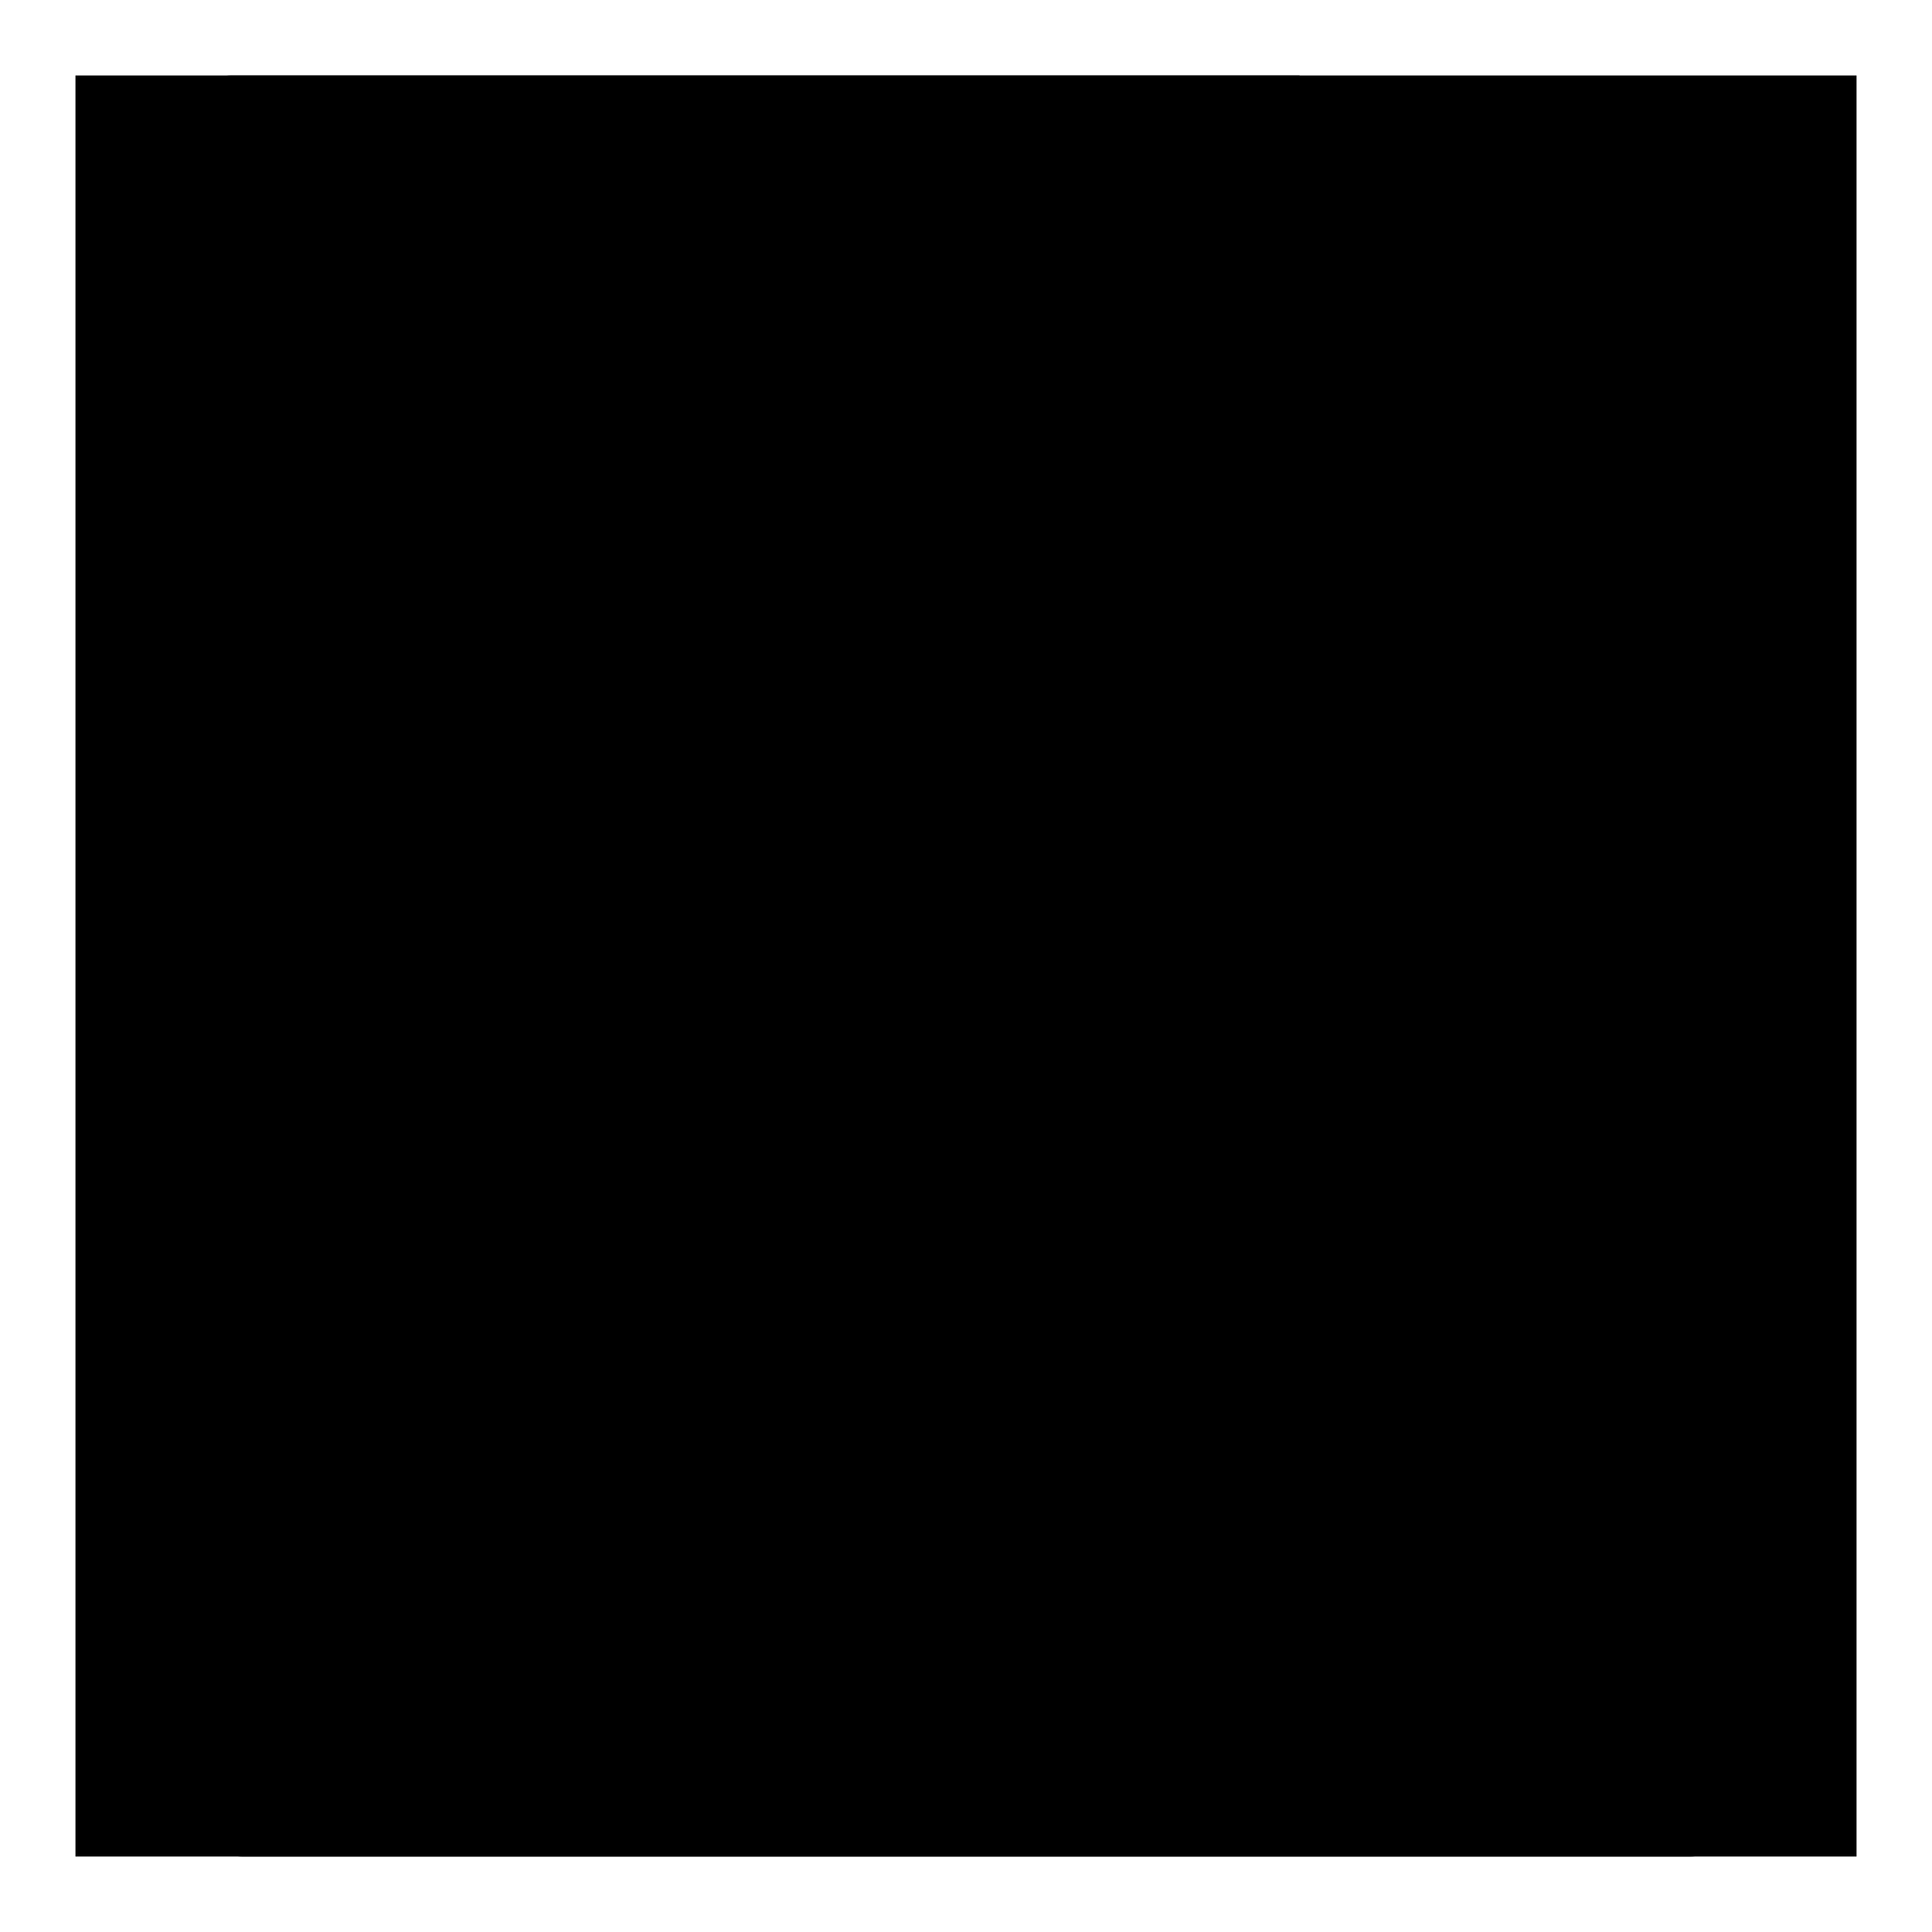
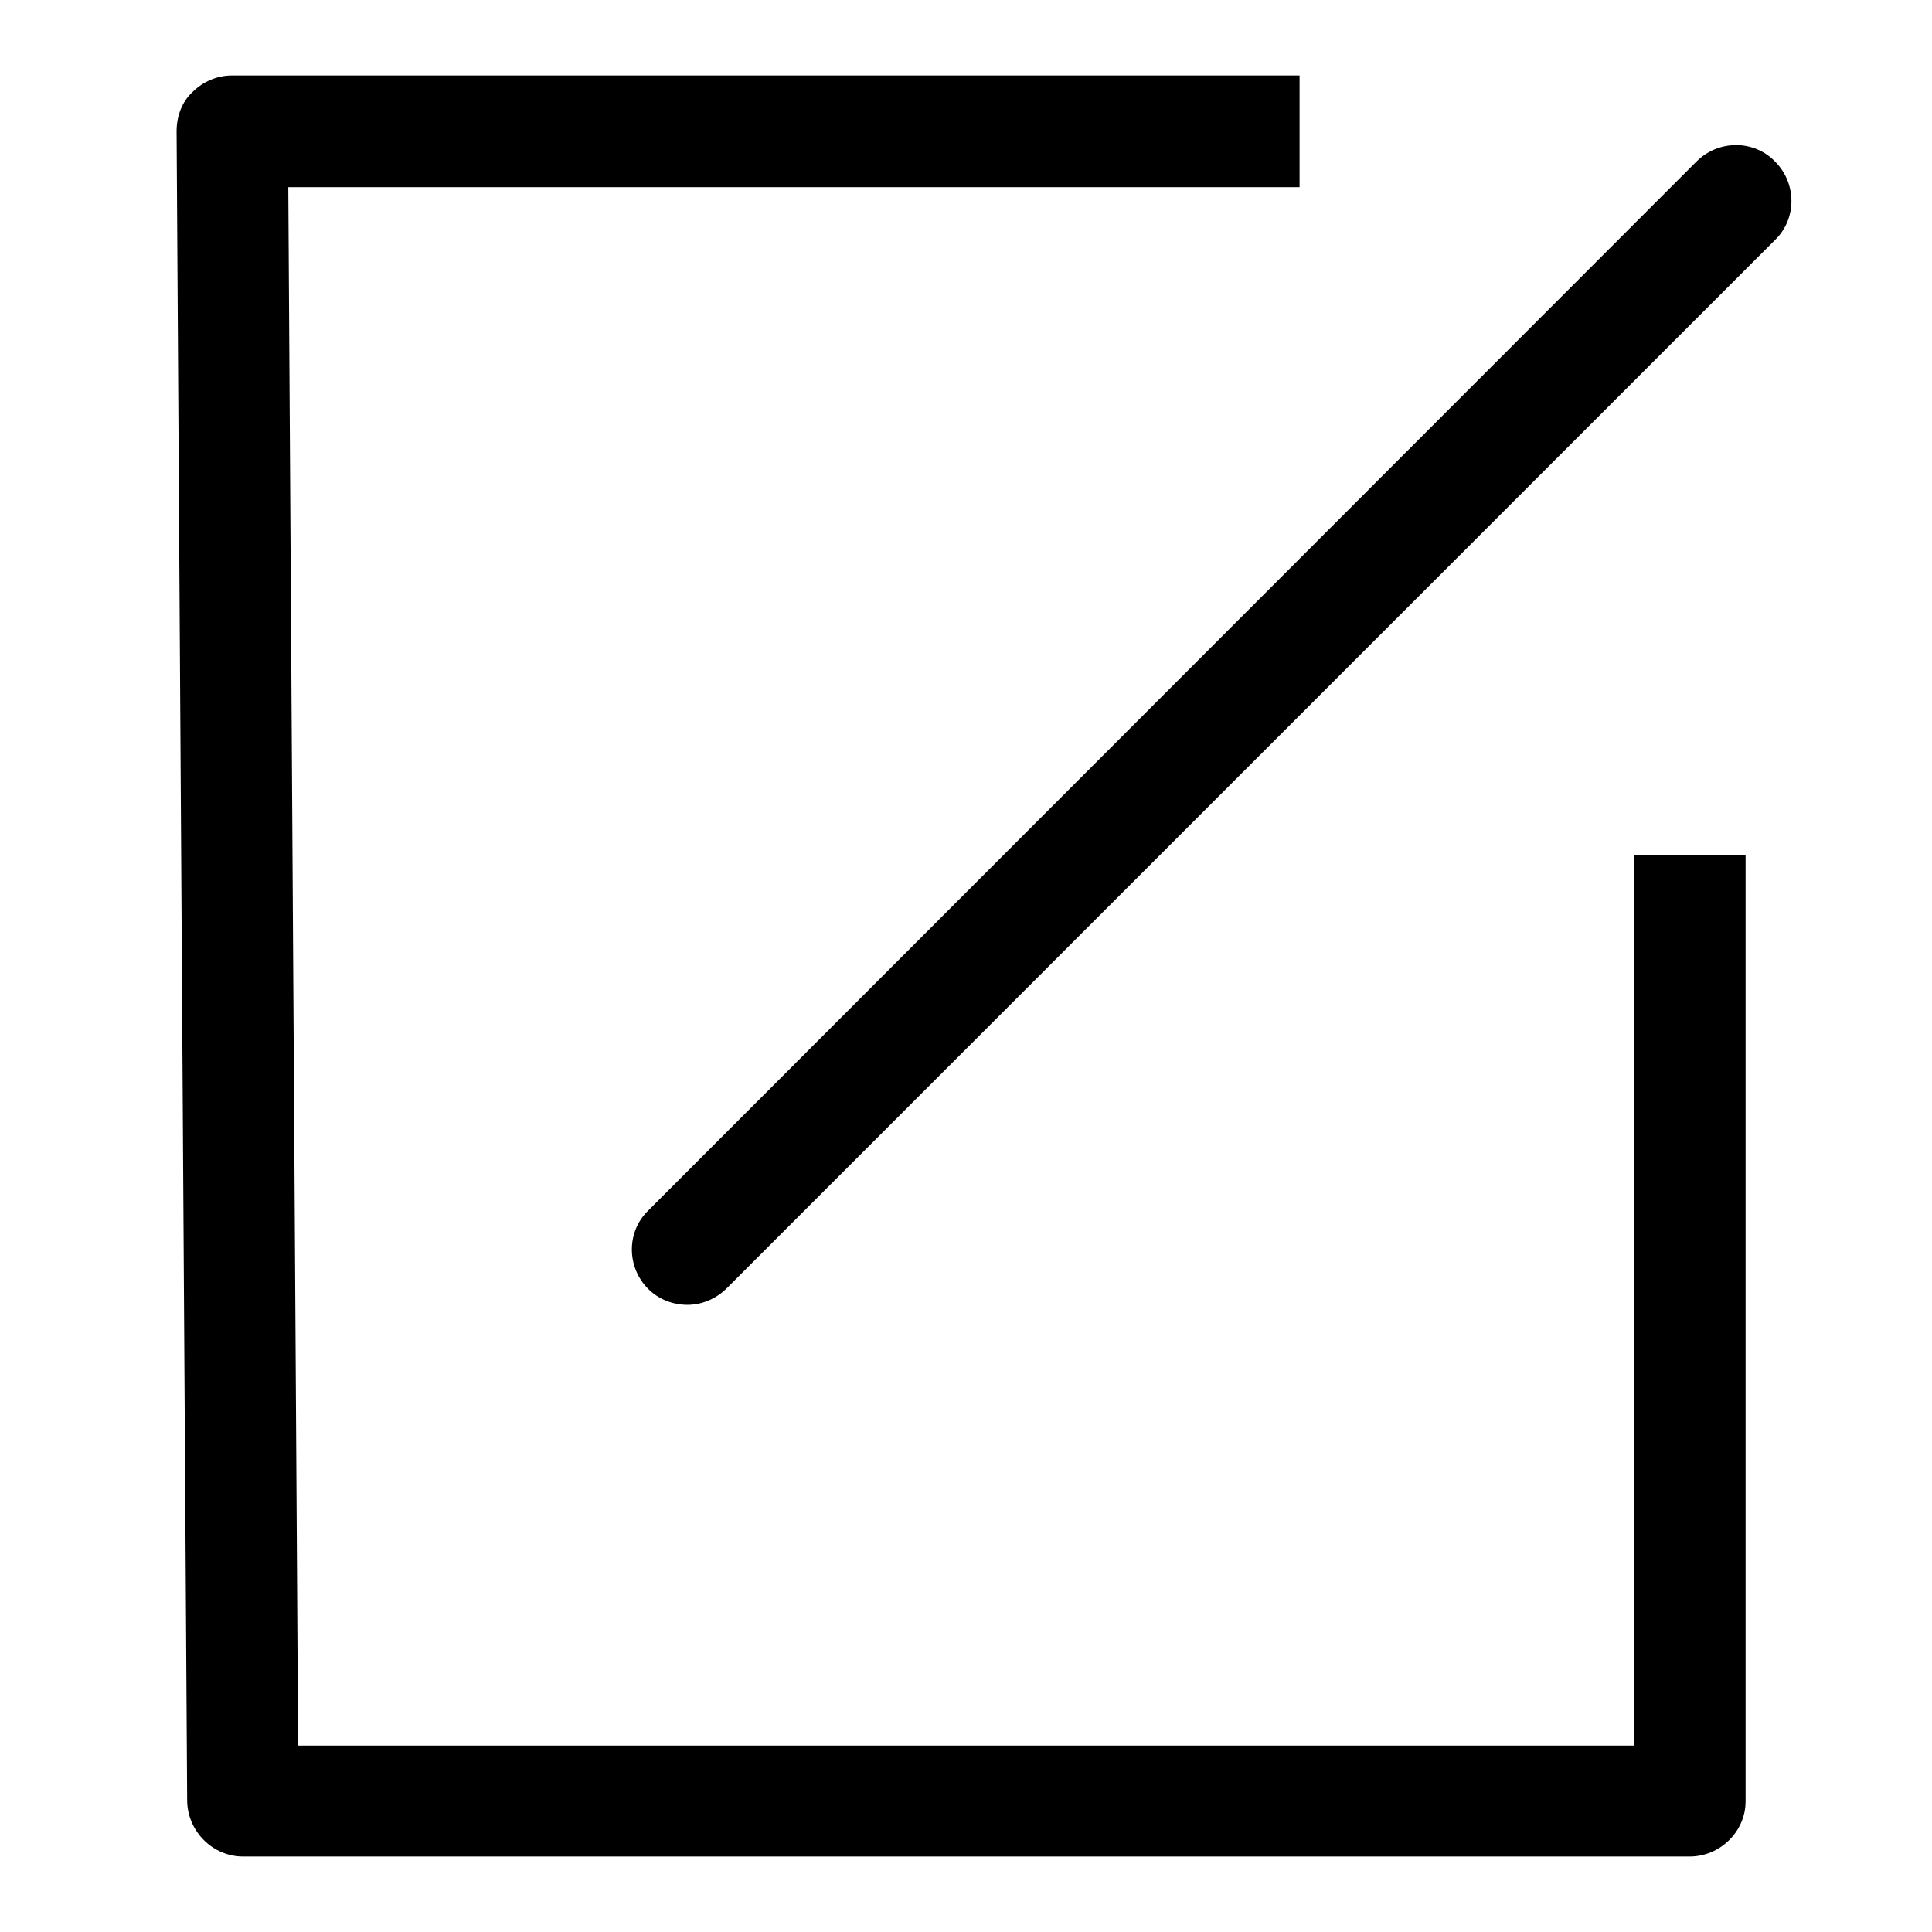
<svg xmlns="http://www.w3.org/2000/svg" version="1.1" x="0px" y="0px" viewBox="0 0 256 256" enable-background="new 0 0 256 256" xml:space="preserve">
  <g>
    <g>
-       <path fill="#000000" d="M10,10h236v236H10V10z" />
      <path fill="#000000" d="M223.9,246H32.2c-4,0-7.3-3.3-7.4-7.3L23.4,17.4c0-2,0.7-3.9,2.1-5.2c1.4-1.4,3.3-2.2,5.2-2.2h141.5v14.8h-134l1.3,206.5h177v-118h14.8v125.4C231.3,242.7,227.9,246,223.9,246z" />
      <path fill="#000000" d="M91.1,172.9c-1.9,0-3.8-0.7-5.2-2.1c-2.9-2.9-2.9-7.6,0-10.4L224.8,21.4c2.9-2.9,7.6-2.9,10.4,0c2.9,2.9,2.9,7.6,0,10.4L96.3,170.7C94.9,172.1,93,172.9,91.1,172.9z" />
    </g>
  </g>
</svg>